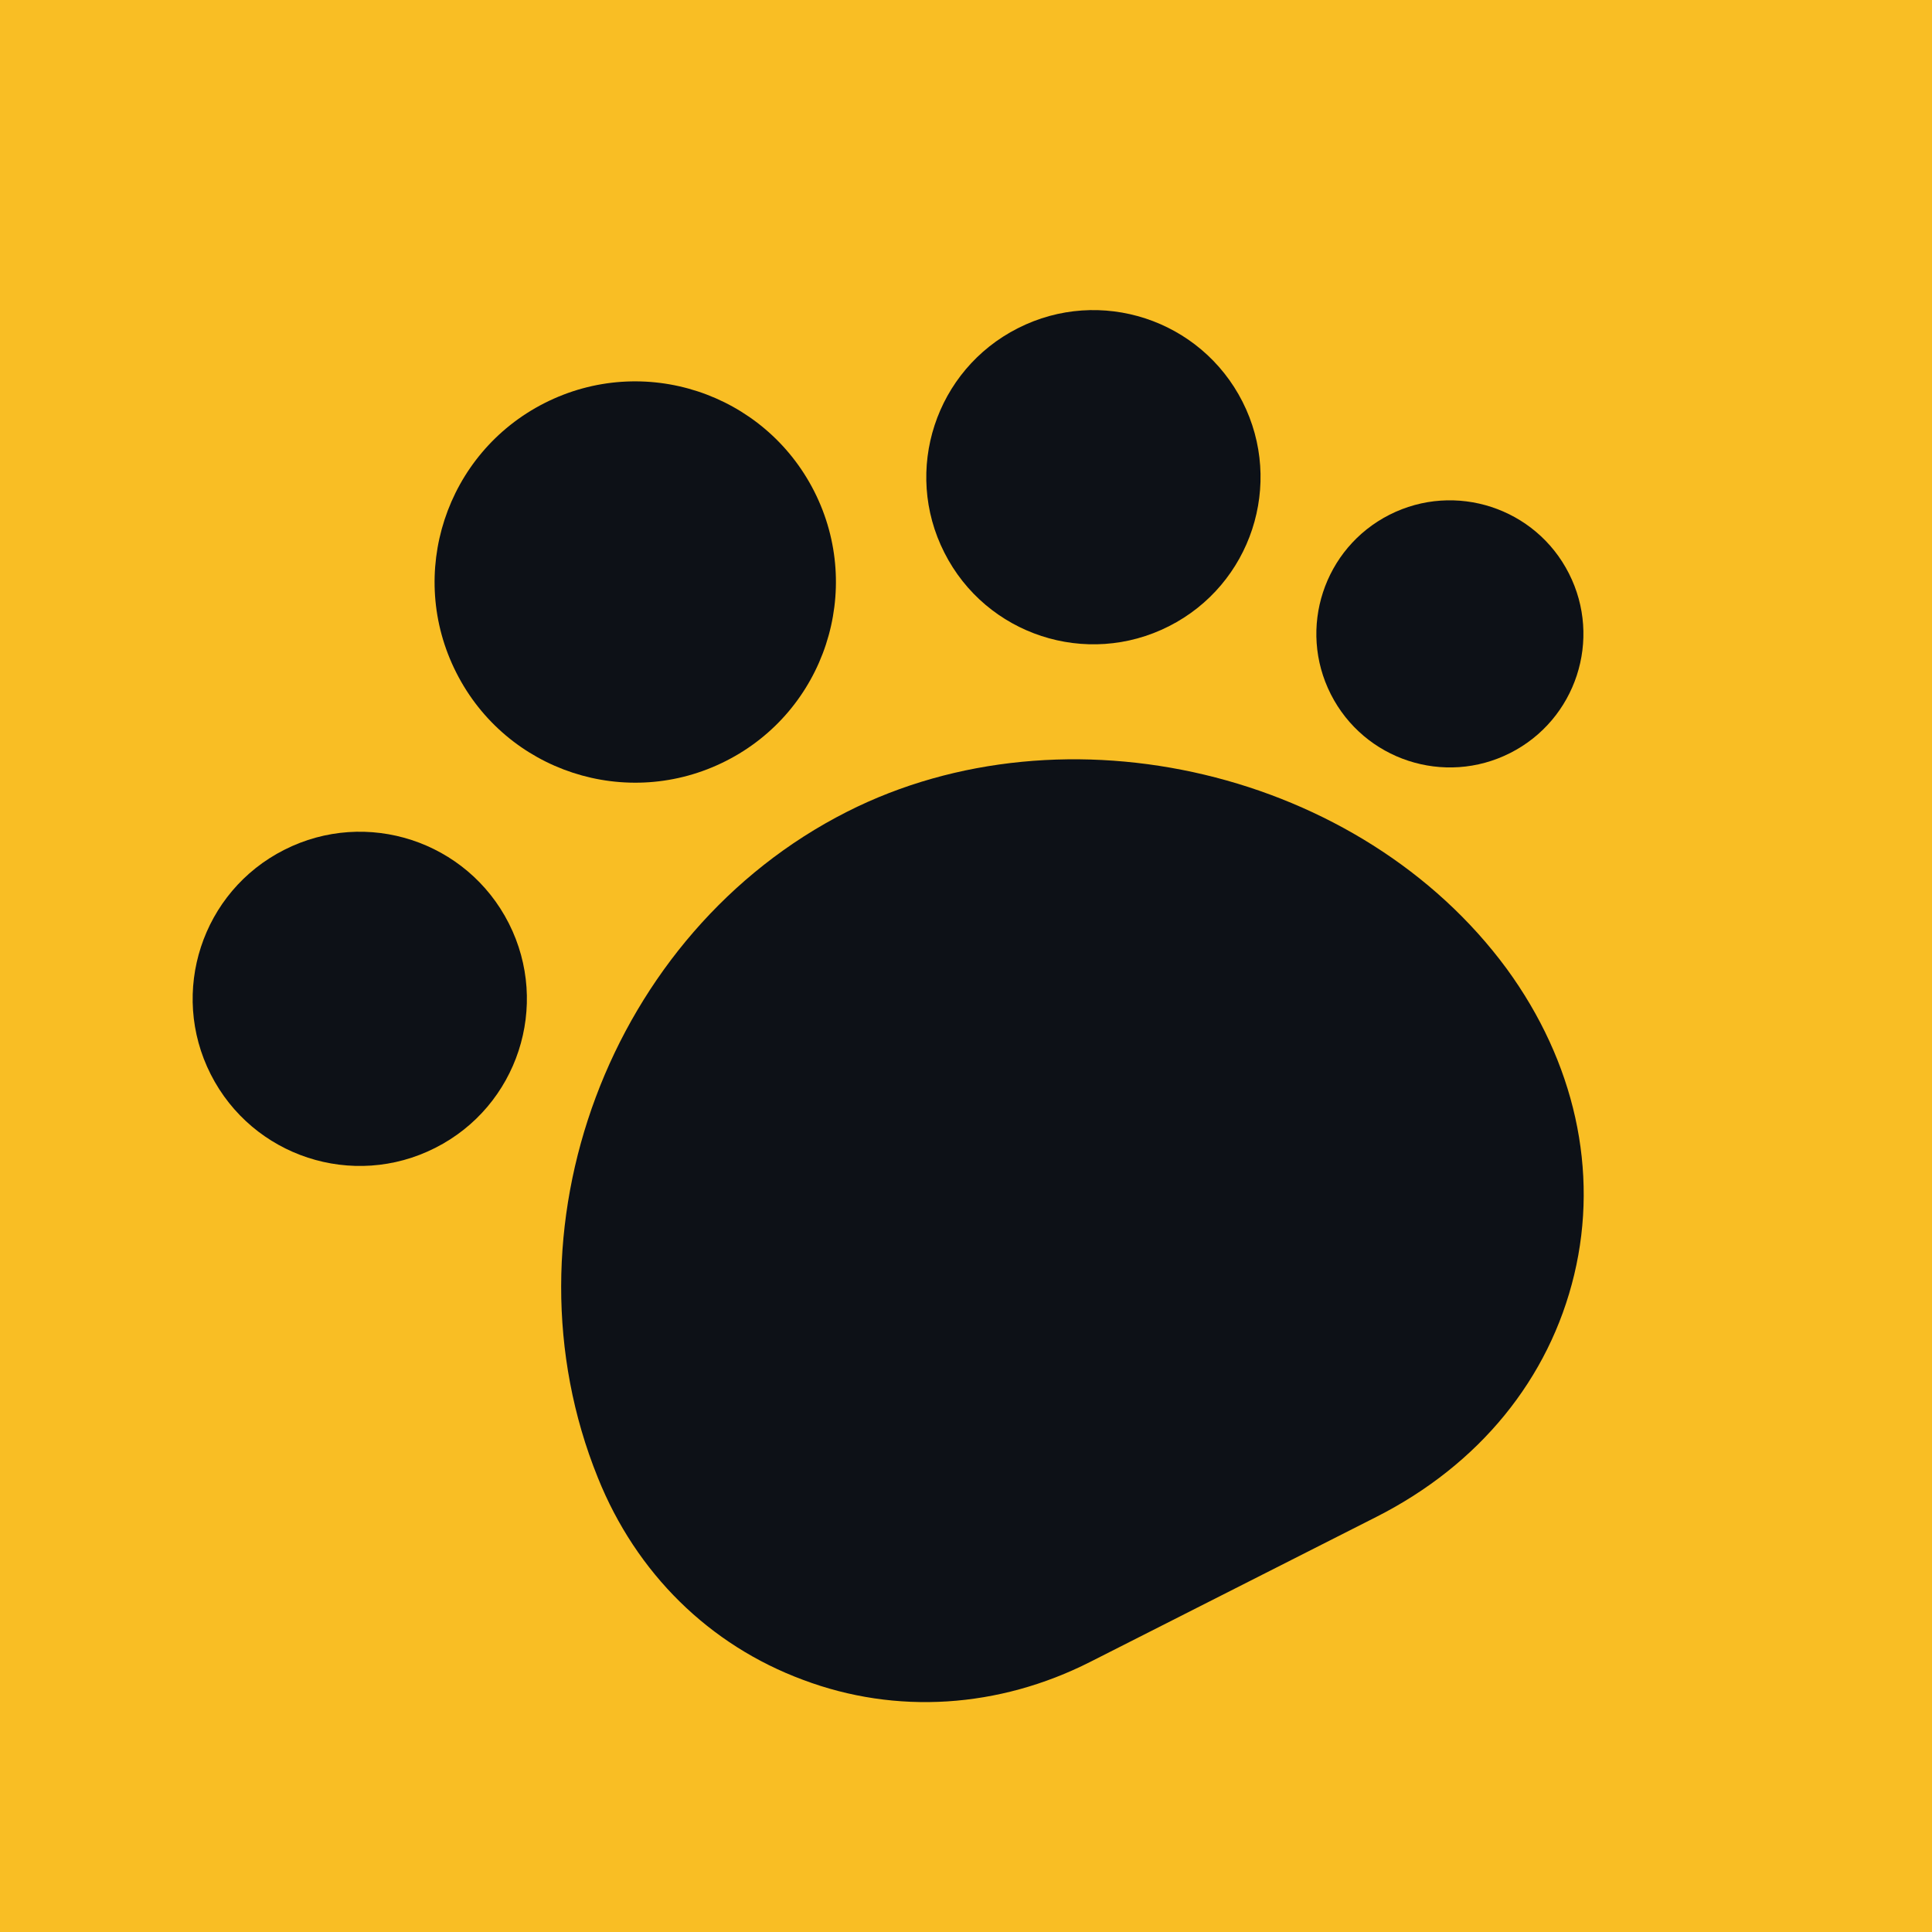
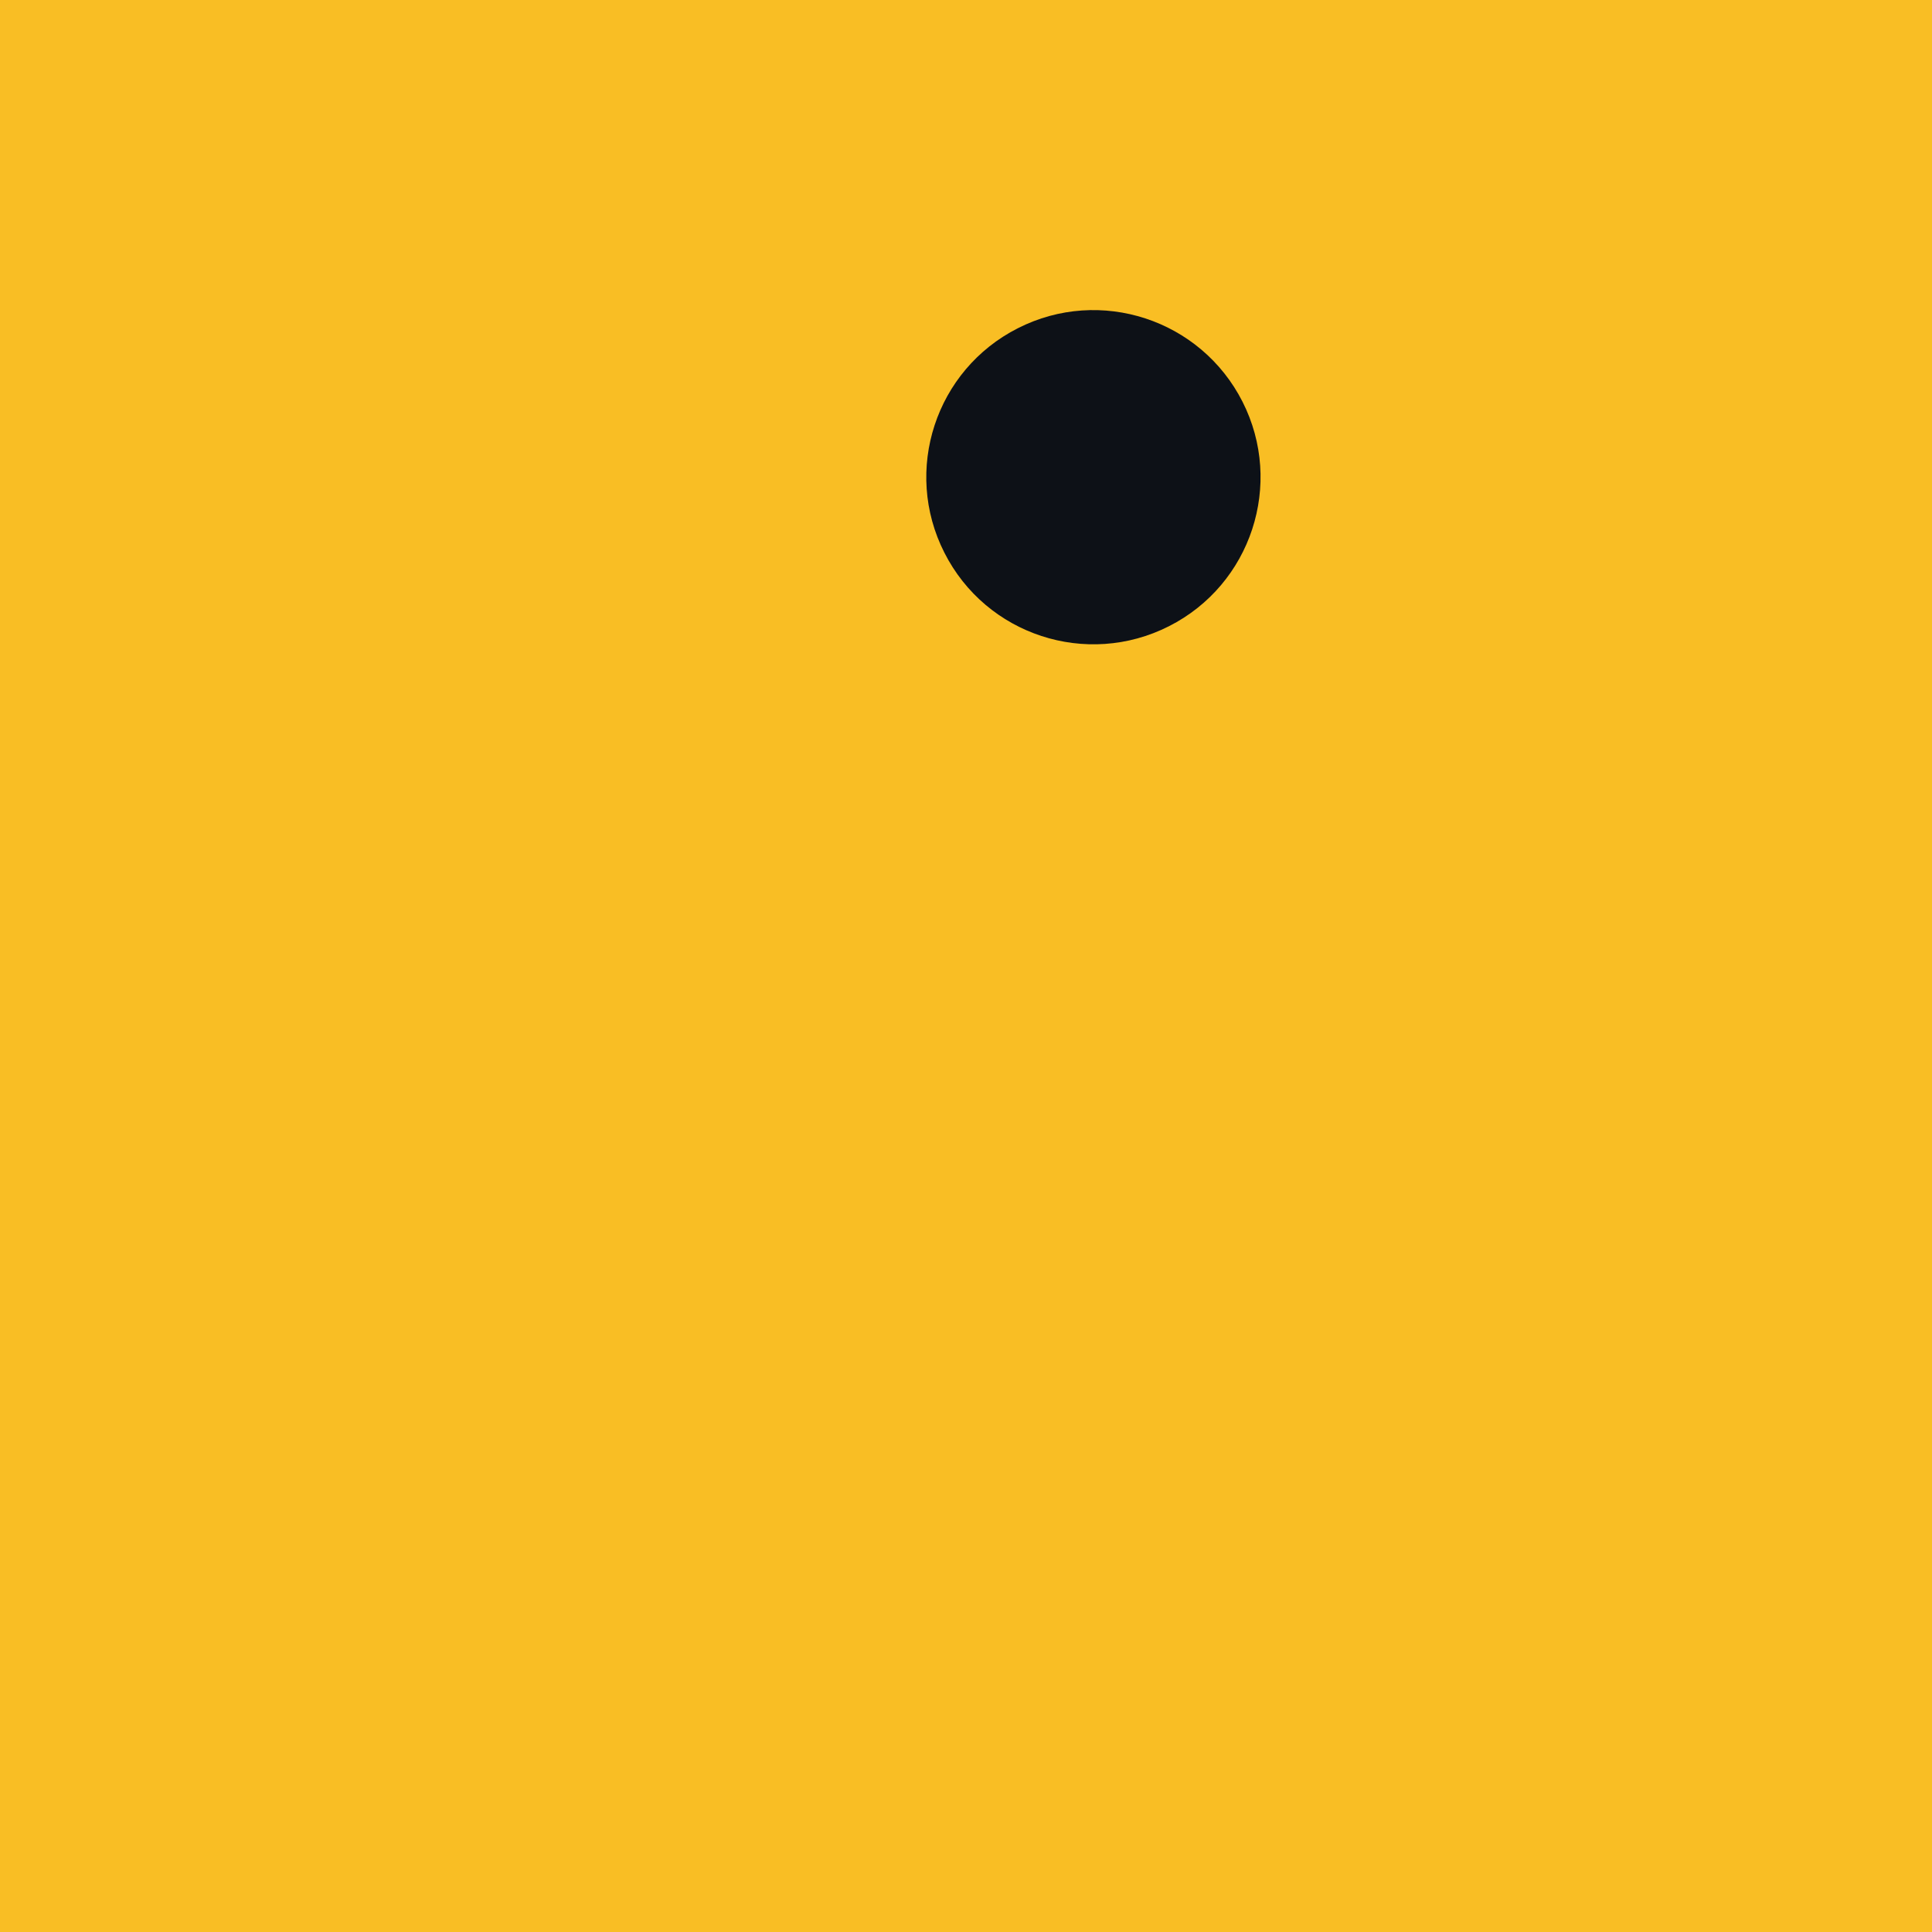
<svg xmlns="http://www.w3.org/2000/svg" width="16" height="16" viewBox="0 0 16 16" fill="none">
  <rect width="16" height="16" fill="#F9BE24" />
-   <path d="M12.478 8.023C11.275 6.388 8.825 5.805 7.014 6.723C5.046 7.72 4.123 10.19 4.951 12.237C5.269 13.03 5.876 13.625 6.651 13.912C7.421 14.202 8.271 14.147 9.029 13.763L11.397 12.563C12.252 12.13 12.831 11.417 13.037 10.556C13.243 9.695 13.04 8.793 12.478 8.023Z" fill="#0D1117" />
-   <path d="M6.012 6.302C6.83 5.888 7.158 4.888 6.743 4.069C6.328 3.251 5.329 2.923 4.51 3.338C3.691 3.753 3.364 4.753 3.779 5.571C4.193 6.39 5.193 6.717 6.012 6.302Z" fill="#0D1117" />
  <path d="M9.681 5.186C10.362 4.841 10.635 4.008 10.29 3.327C9.944 2.645 9.111 2.372 8.43 2.718C7.748 3.063 7.475 3.896 7.821 4.577C8.166 5.259 8.999 5.532 9.681 5.186Z" fill="#0D1117" />
-   <path d="M12.507 6.236C13.052 5.96 13.27 5.294 12.993 4.749C12.717 4.205 12.052 3.987 11.507 4.263C10.963 4.539 10.745 5.204 11.021 5.749C11.297 6.294 11.962 6.512 12.507 6.236Z" fill="#0D1117" />
-   <path d="M3.605 9.506C4.287 9.161 4.559 8.328 4.214 7.647C3.868 6.965 3.036 6.692 2.354 7.038C1.672 7.383 1.4 8.216 1.745 8.897C2.091 9.579 2.923 9.852 3.605 9.506Z" fill="#0D1117" />
</svg>